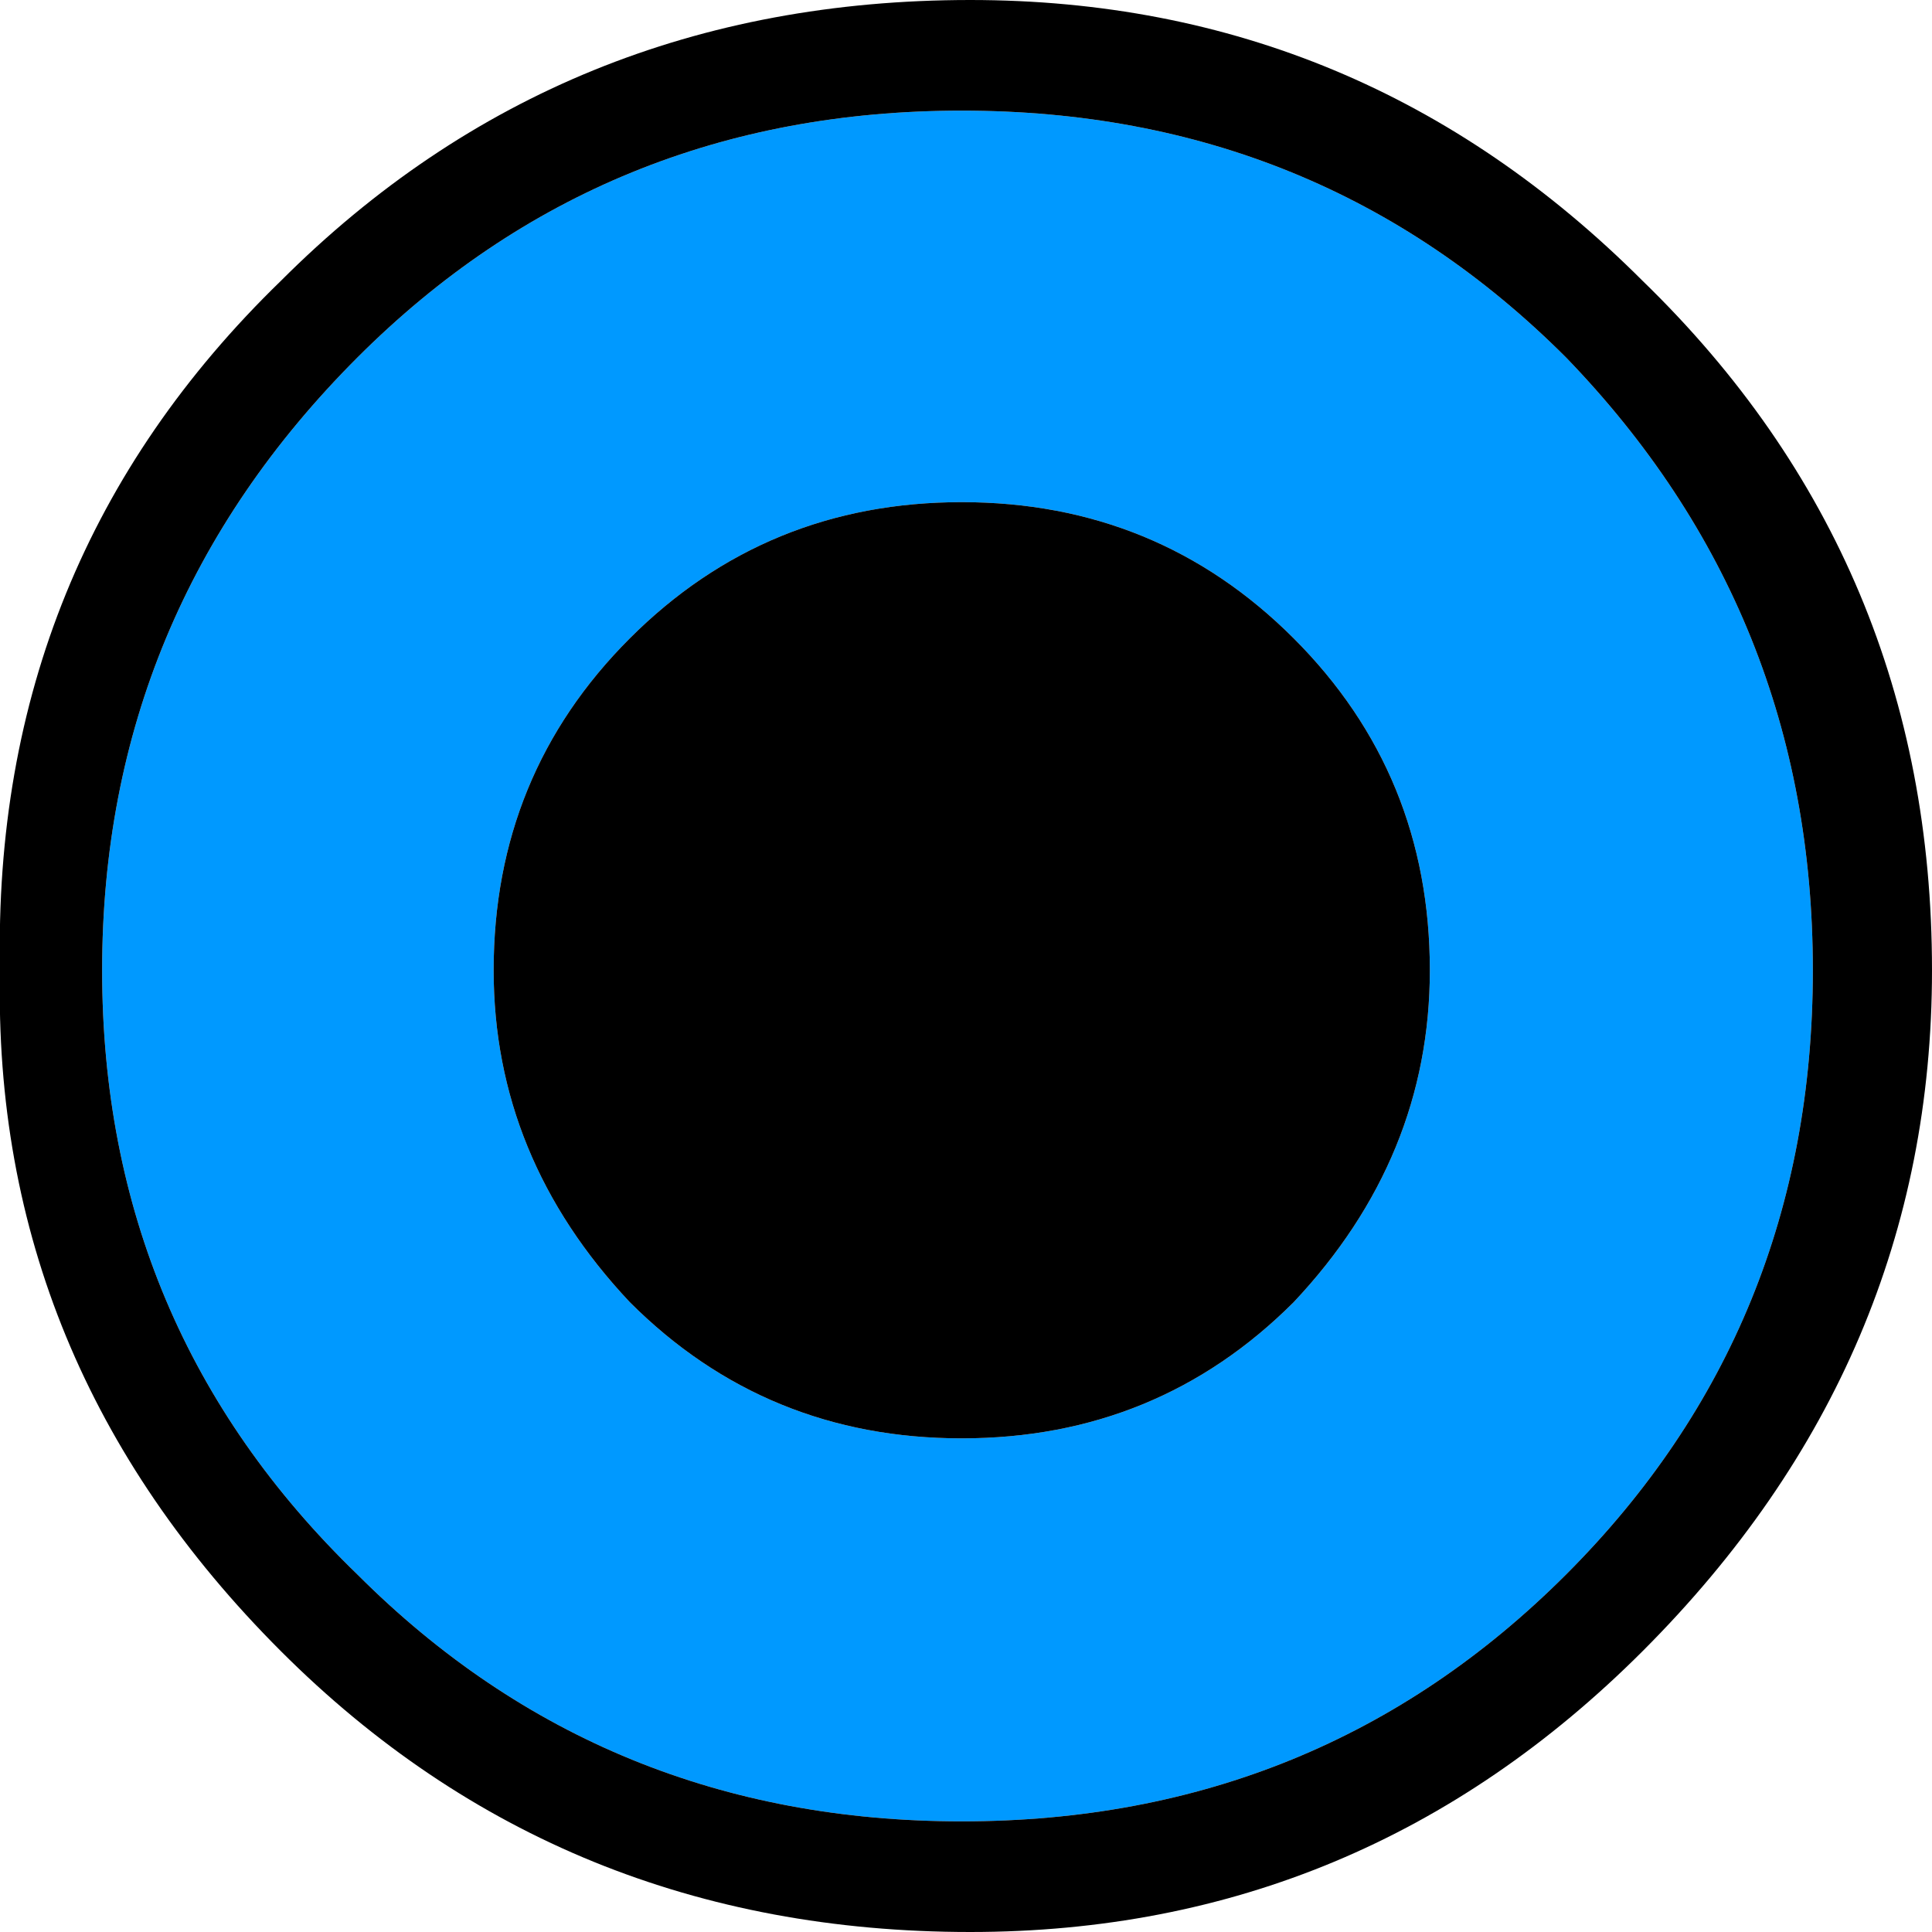
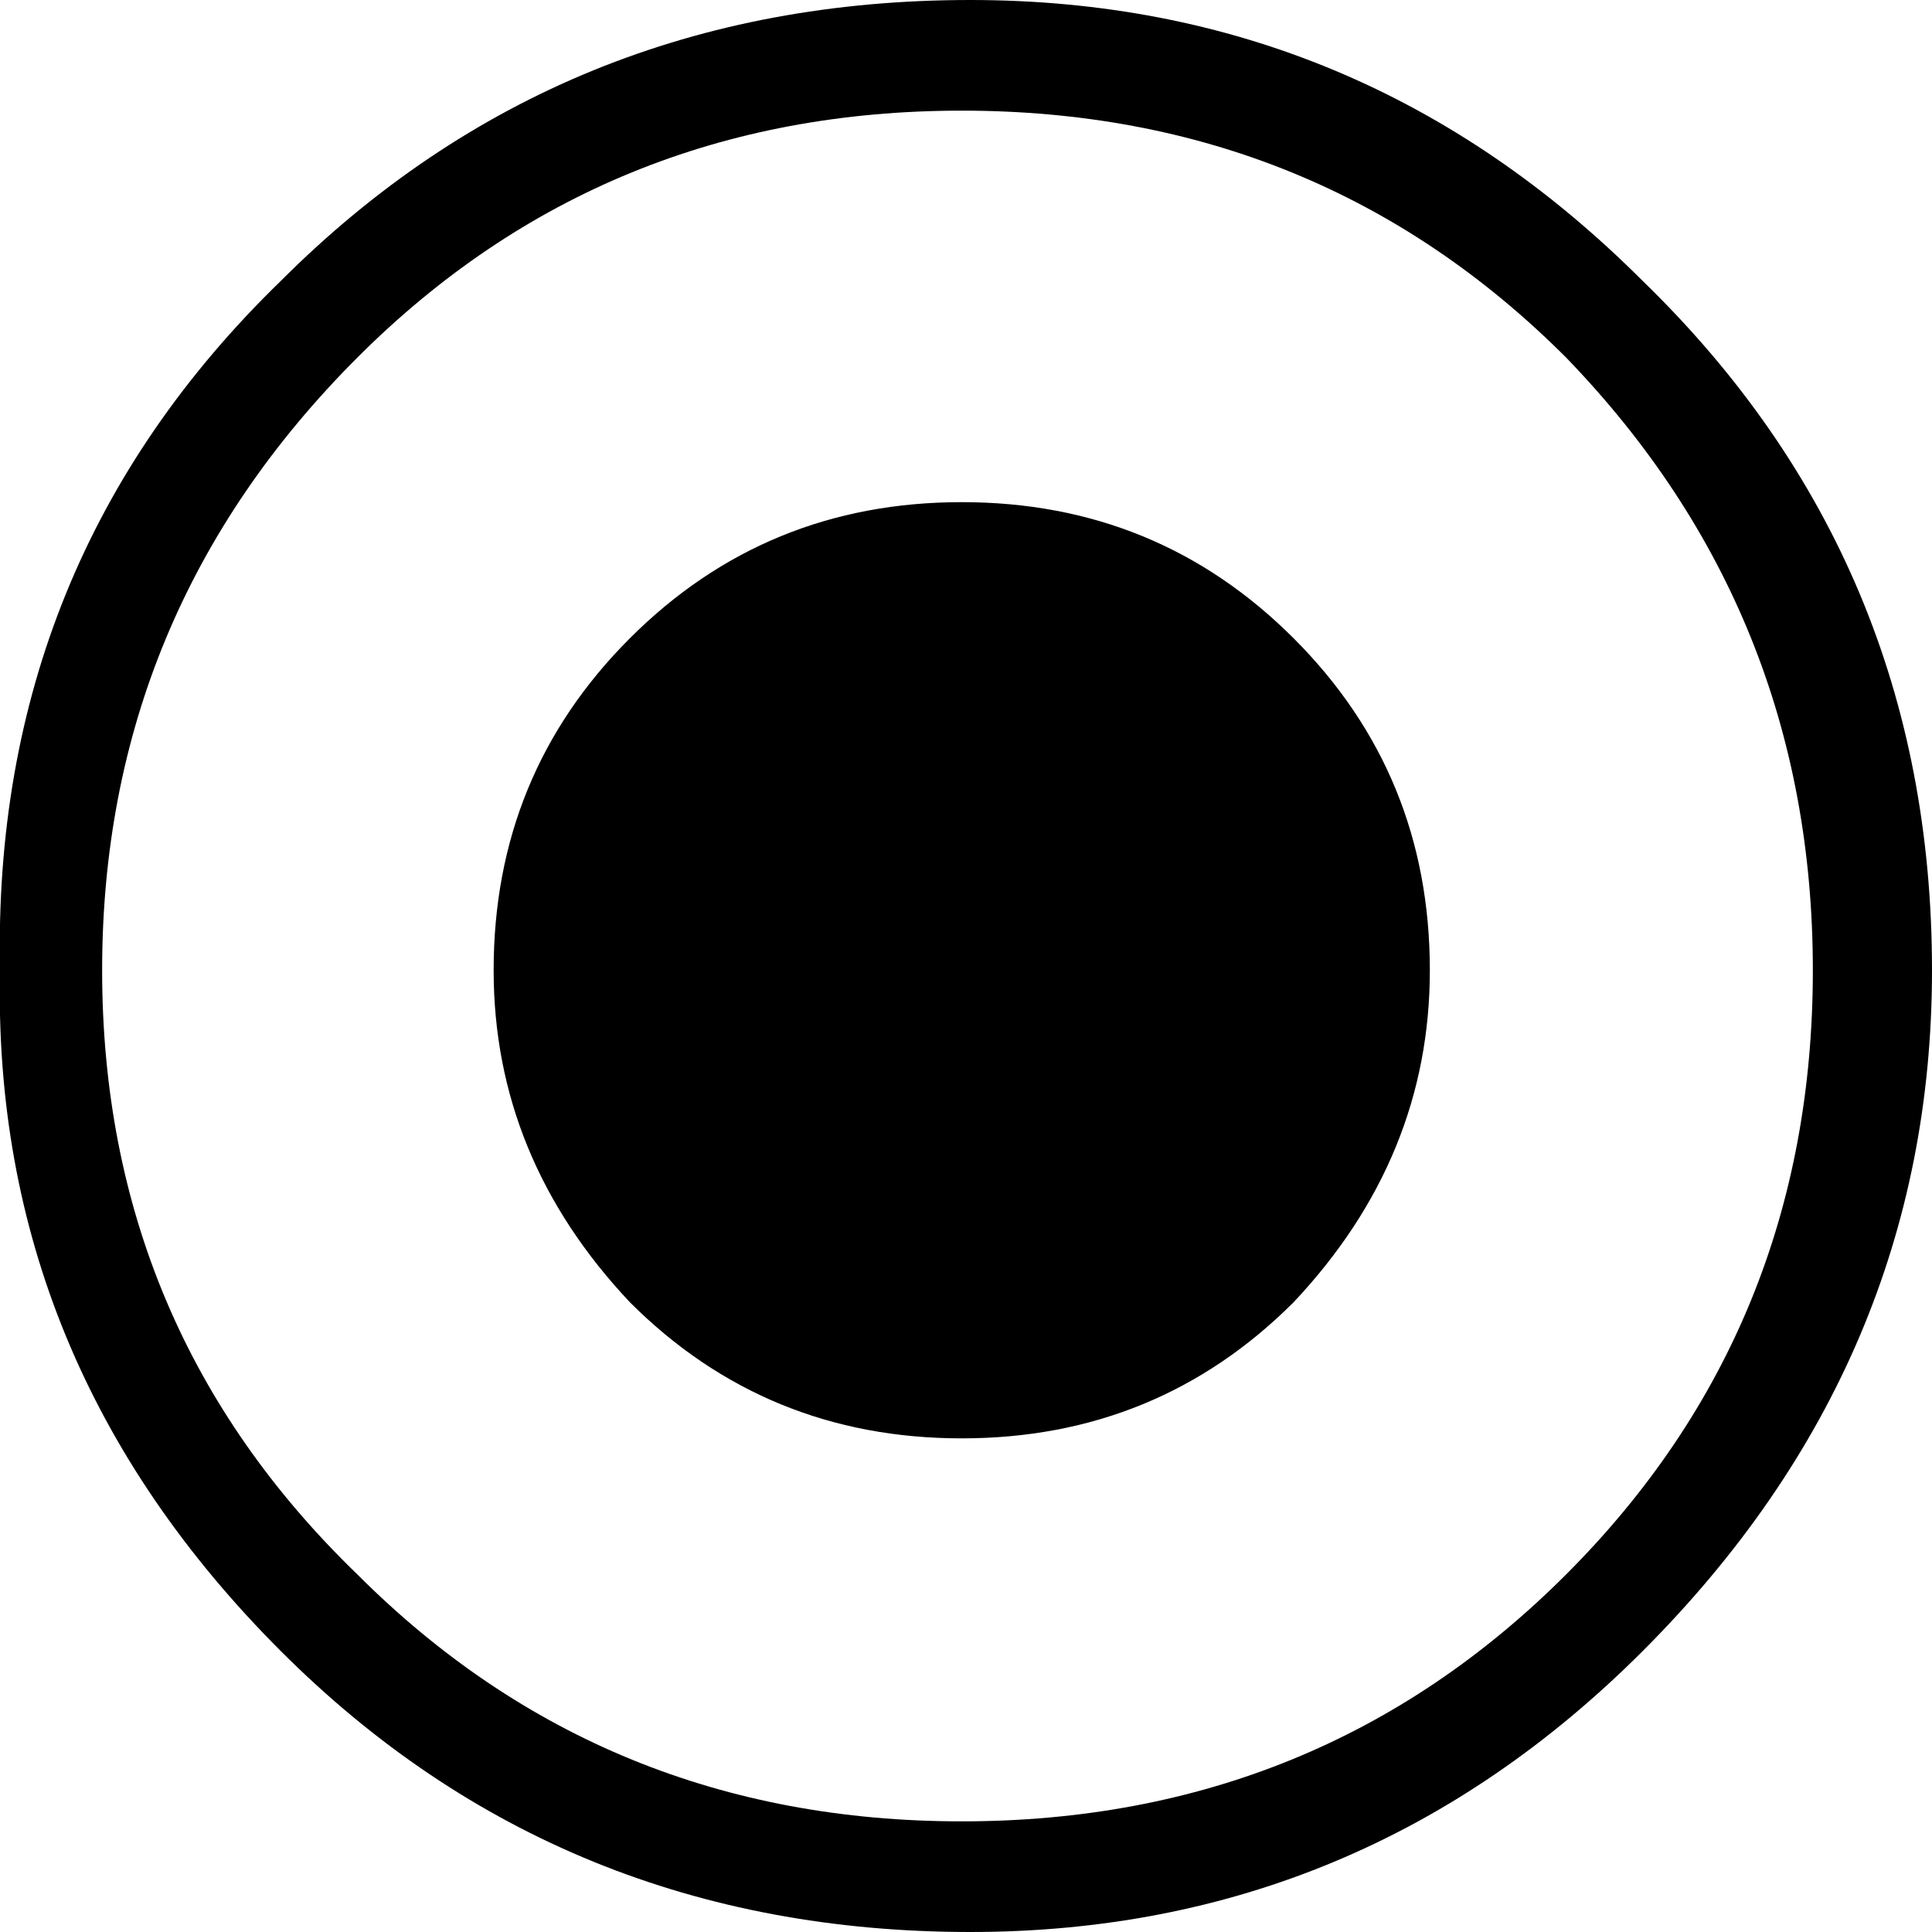
<svg xmlns="http://www.w3.org/2000/svg" height="11.35px" width="11.35px">
  <g transform="matrix(1.0, 0.0, 0.0, 1.0, 5.7, 5.7)">
-     <path d="M2.7 0.0 Q2.7 -1.15 1.9 -1.95 1.1 -2.75 -0.05 -2.75 -1.2 -2.75 -2.0 -1.95 -2.8 -1.15 -2.8 0.0 -2.8 1.1 -2.0 1.95 -1.2 2.75 -0.05 2.75 1.1 2.75 1.9 1.95 2.7 1.1 2.7 0.0 M-3.6 -3.6 Q-2.15 -5.05 -0.05 -5.05 2.05 -5.05 3.5 -3.6 4.95 -2.1 4.95 0.0 4.95 2.1 3.5 3.55 2.05 5.0 -0.05 5.0 -2.15 5.0 -3.6 3.55 -5.1 2.1 -5.1 0.0 -5.1 -2.1 -3.6 -3.6" fill="#0099ff" fill-rule="evenodd" stroke="none" />
    <path d="M2.7 0.0 Q2.7 1.1 1.9 1.95 1.1 2.75 -0.05 2.75 -1.2 2.75 -2.0 1.95 -2.8 1.1 -2.8 0.0 -2.8 -1.15 -2.0 -1.95 -1.2 -2.75 -0.05 -2.75 1.1 -2.75 1.9 -1.95 2.7 -1.15 2.7 0.0 M-4.05 -4.05 Q-2.4 -5.7 0.0 -5.7 2.3 -5.7 3.95 -4.05 5.65 -2.4 5.65 0.0 5.65 2.3 3.95 4.0 2.3 5.65 0.0 5.65 -2.4 5.65 -4.05 4.0 -5.75 2.3 -5.7 0.0 -5.75 -2.4 -4.05 -4.05 M-3.6 -3.6 Q-5.1 -2.1 -5.1 0.0 -5.1 2.1 -3.6 3.55 -2.15 5.0 -0.05 5.0 2.05 5.0 3.5 3.55 4.95 2.1 4.95 0.0 4.95 -2.1 3.5 -3.6 2.05 -5.05 -0.05 -5.05 -2.15 -5.05 -3.6 -3.6" fill="#000000" fill-rule="evenodd" stroke="none" />
  </g>
</svg>